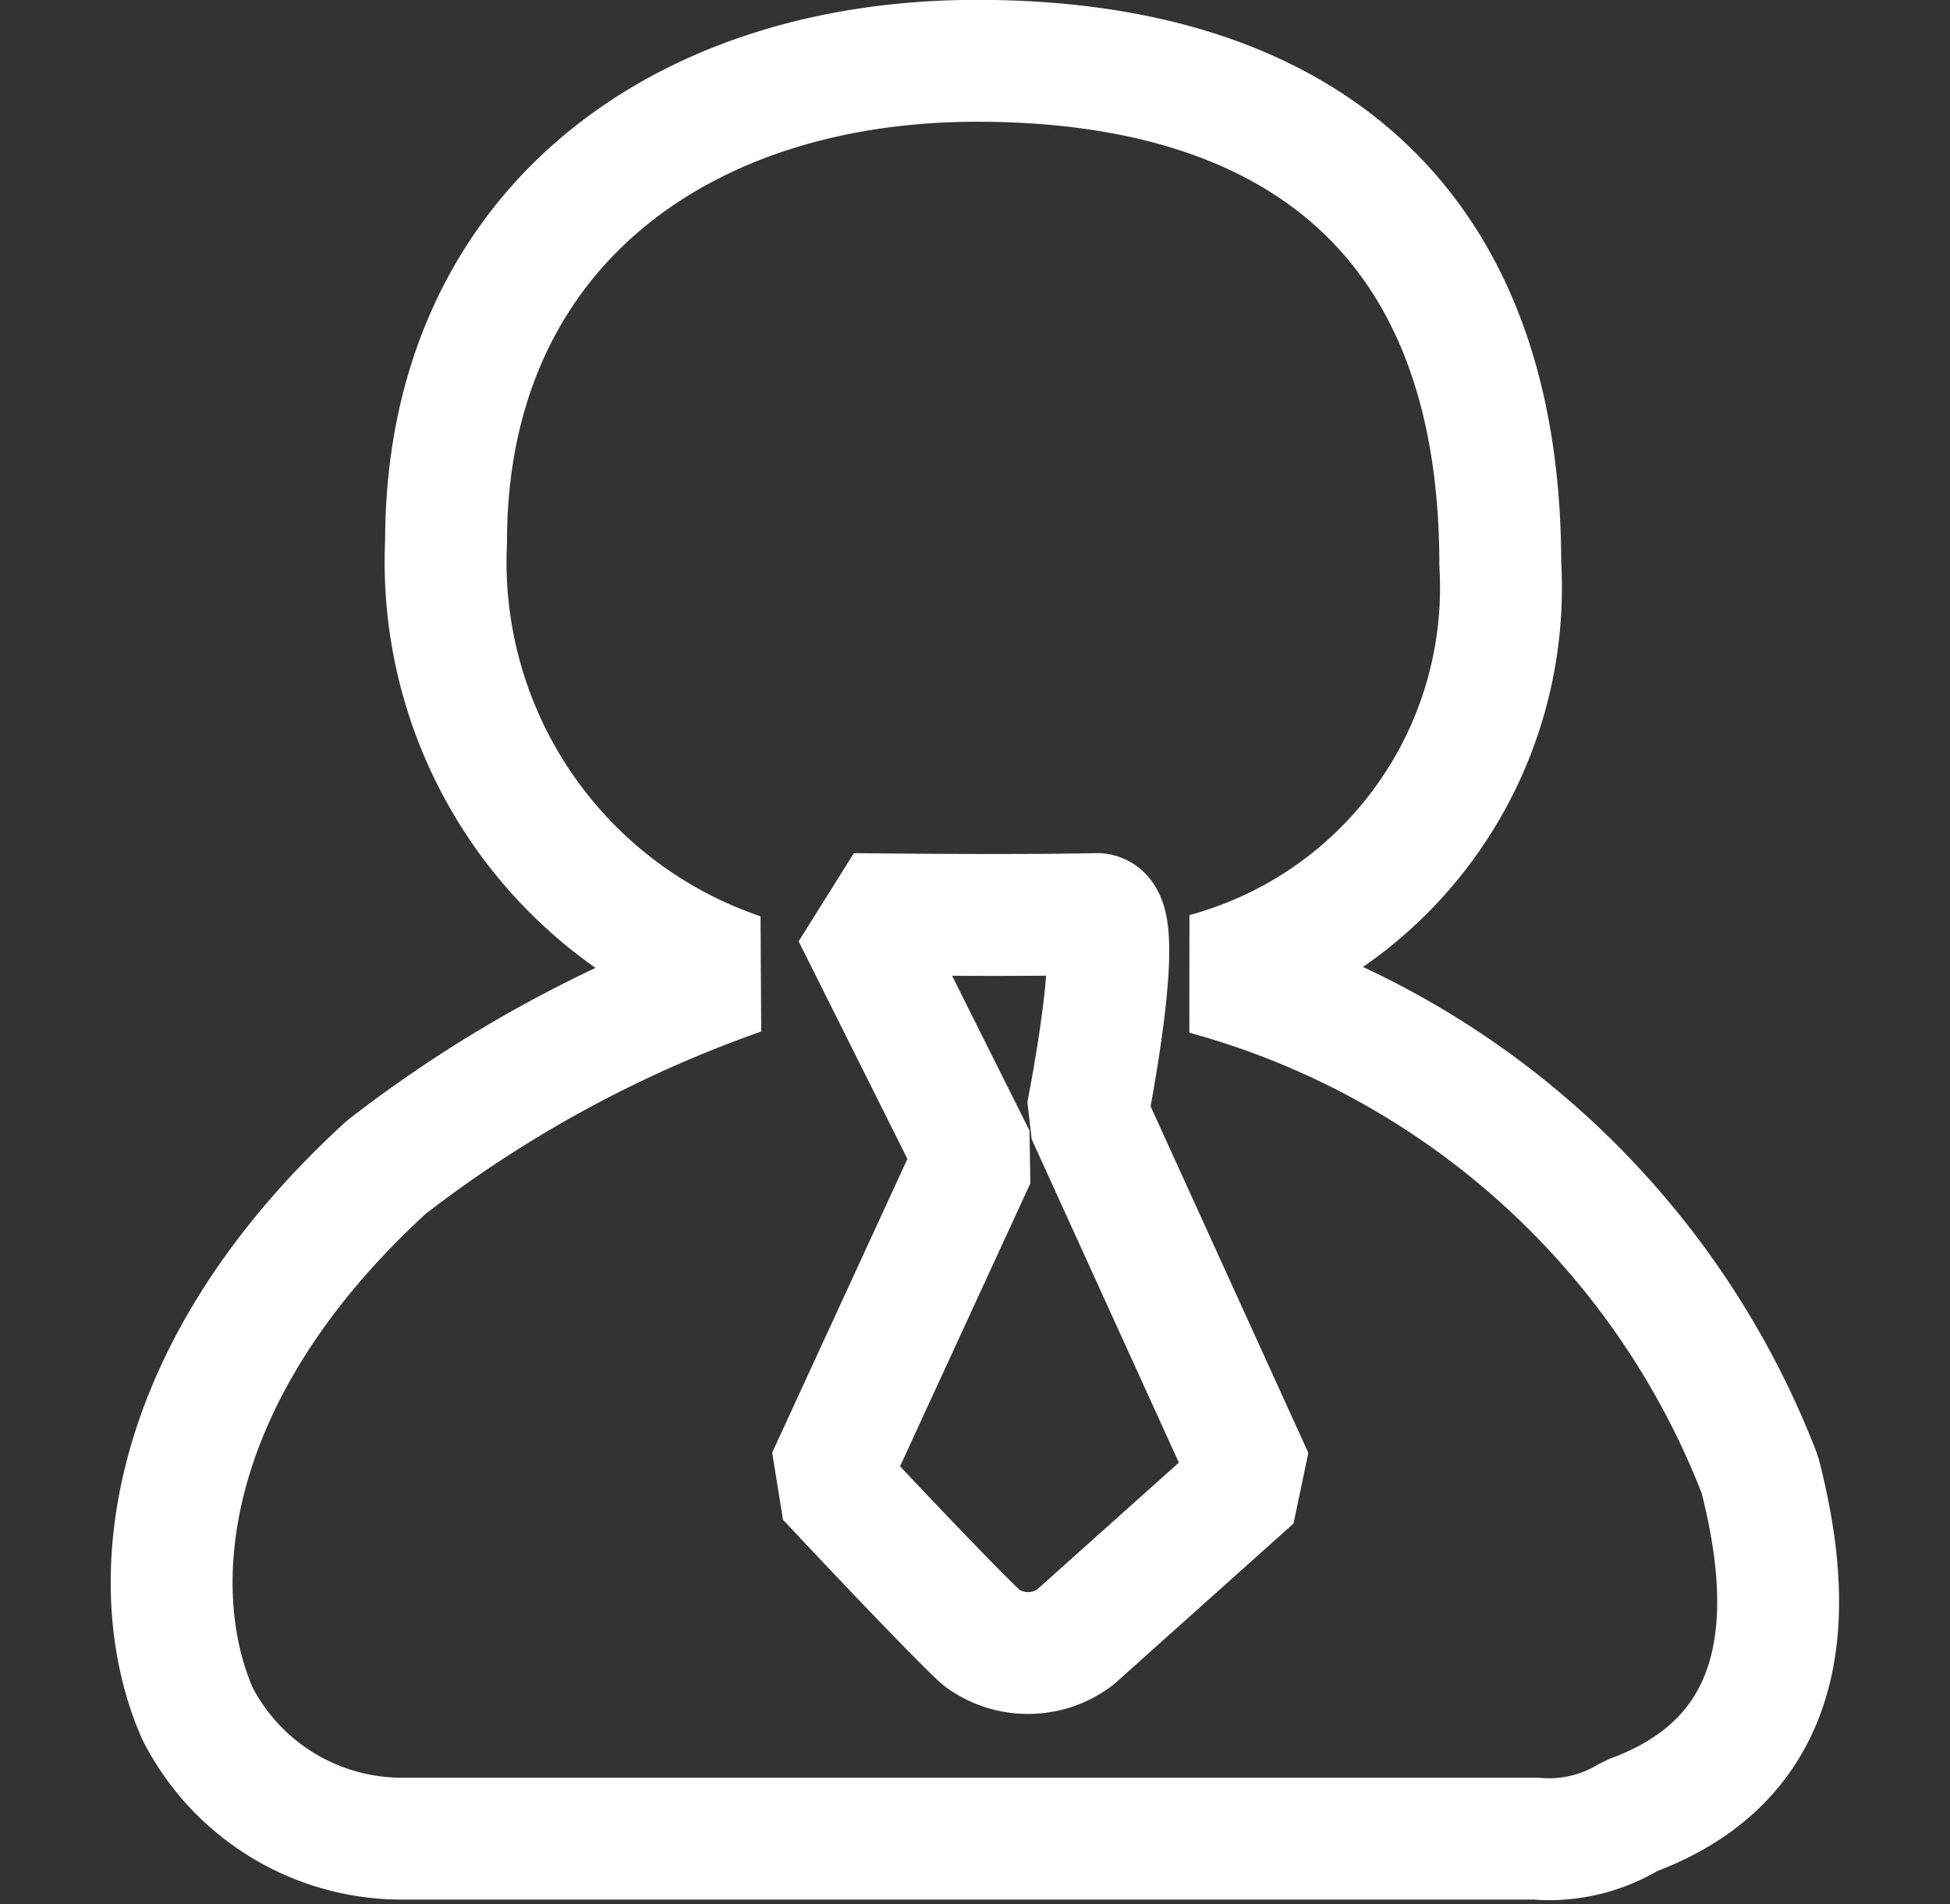
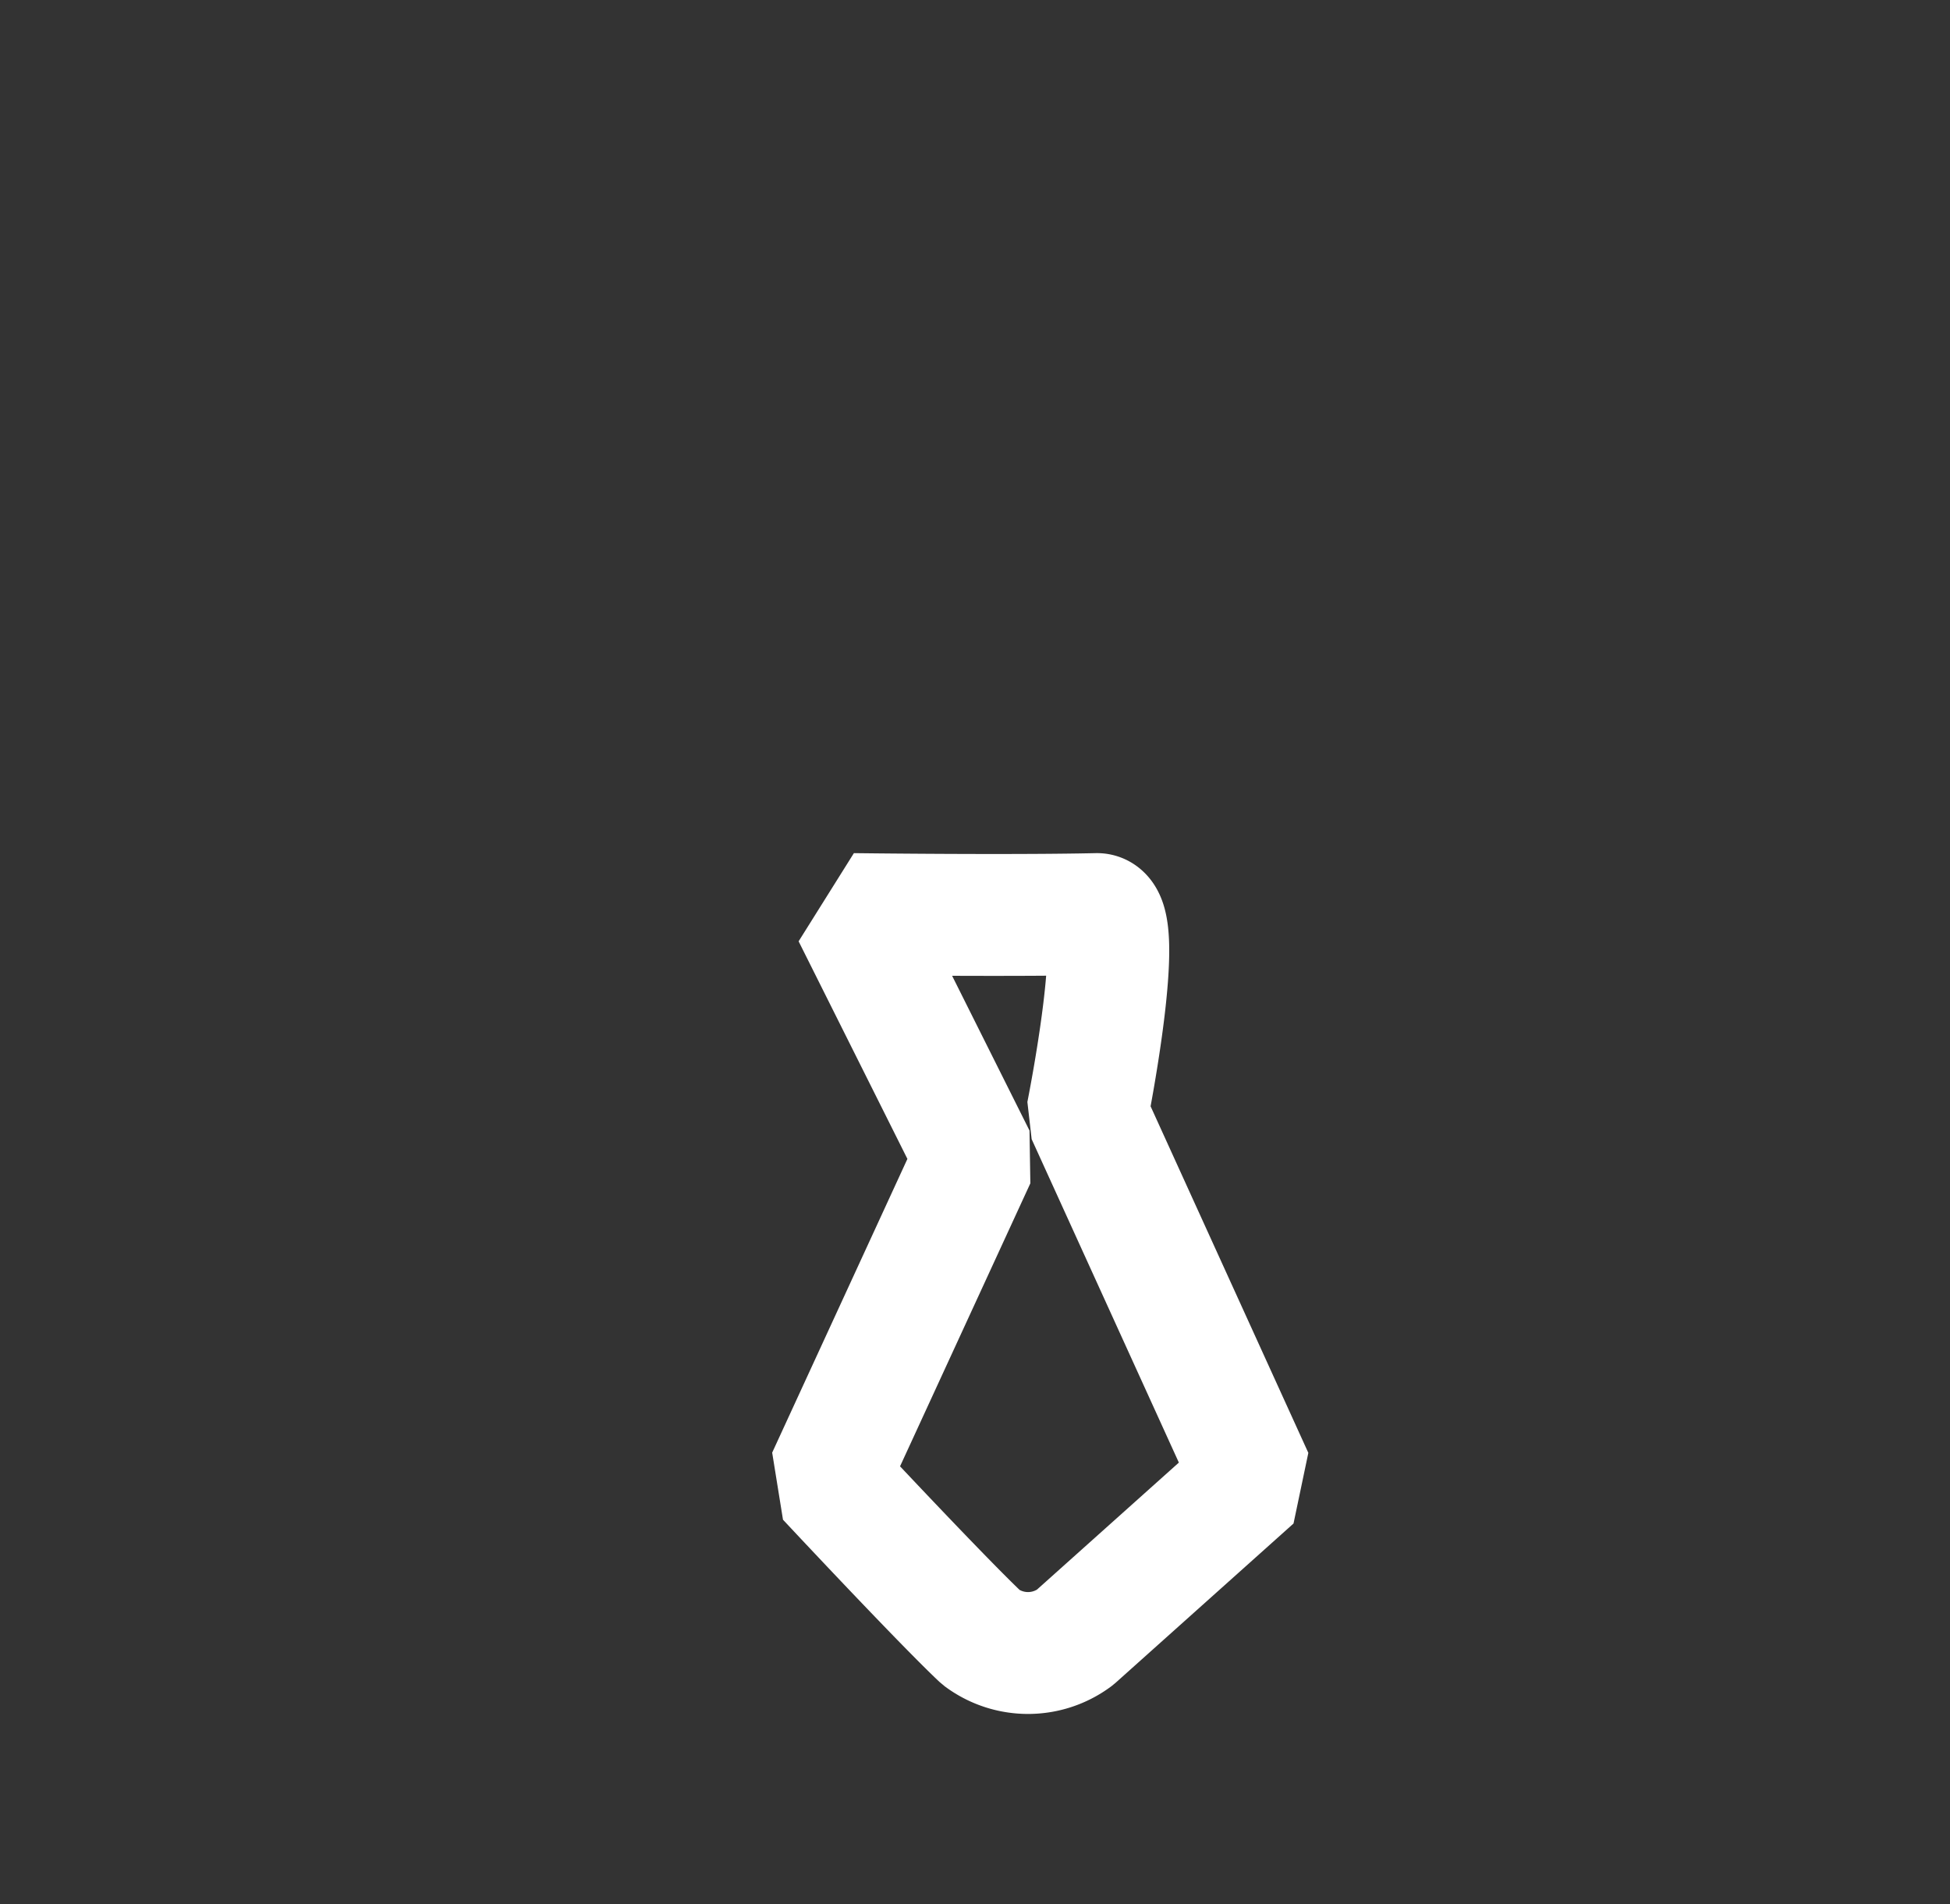
<svg xmlns="http://www.w3.org/2000/svg" id="pic" width="16" height="15.625" viewBox="0 0 16 15.625">
  <rect x="0" y="0" width="16" height="15.625" fill="#333333" stroke="none" />
  <defs>
    <style>
      .cls-1 {
        fill: none;
        stroke: #fff;
        stroke-linecap: round;
        stroke-linejoin: bevel;
        stroke-width: 1px;
        fill-rule: evenodd;
      }
    </style>
  </defs>
-   <path id="形状_1" data-name="形状 1" class="cls-1" d="M1546.08,41.492a3.569,3.569,0,0,1-2.42-3.549c0-2.521,1.88-3.938,4.34-3.944,2.65-.006,4.31,1.3,4.31,4.13a3.283,3.283,0,0,1-2.42,3.362,6.789,6.789,0,0,1,4.55,4.109c0.23,0.9.39,2.272-1.06,2.8a1.271,1.271,0,0,1-.78.186h-9.33a1.884,1.884,0,0,1-1.65-1.027c-0.45-1.027-.29-2.8,1.55-4.482A10.355,10.355,0,0,1,1546.08,41.492Z" transform="translate(-1540 -33.5)" />
  <path id="形状_2" data-name="形状 2" class="cls-1" d="M1549,41c0.25-.005-0.08,1.64-0.08,1.64l1.36,2.988-1.46,1.307a0.643,0.643,0,0,1-.77,0c-0.33-.311-1.26-1.307-1.26-1.307L1548,43l-1-2S1548.27,41.016,1549,41Z" transform="translate(-1540 -33.5)" />
</svg>